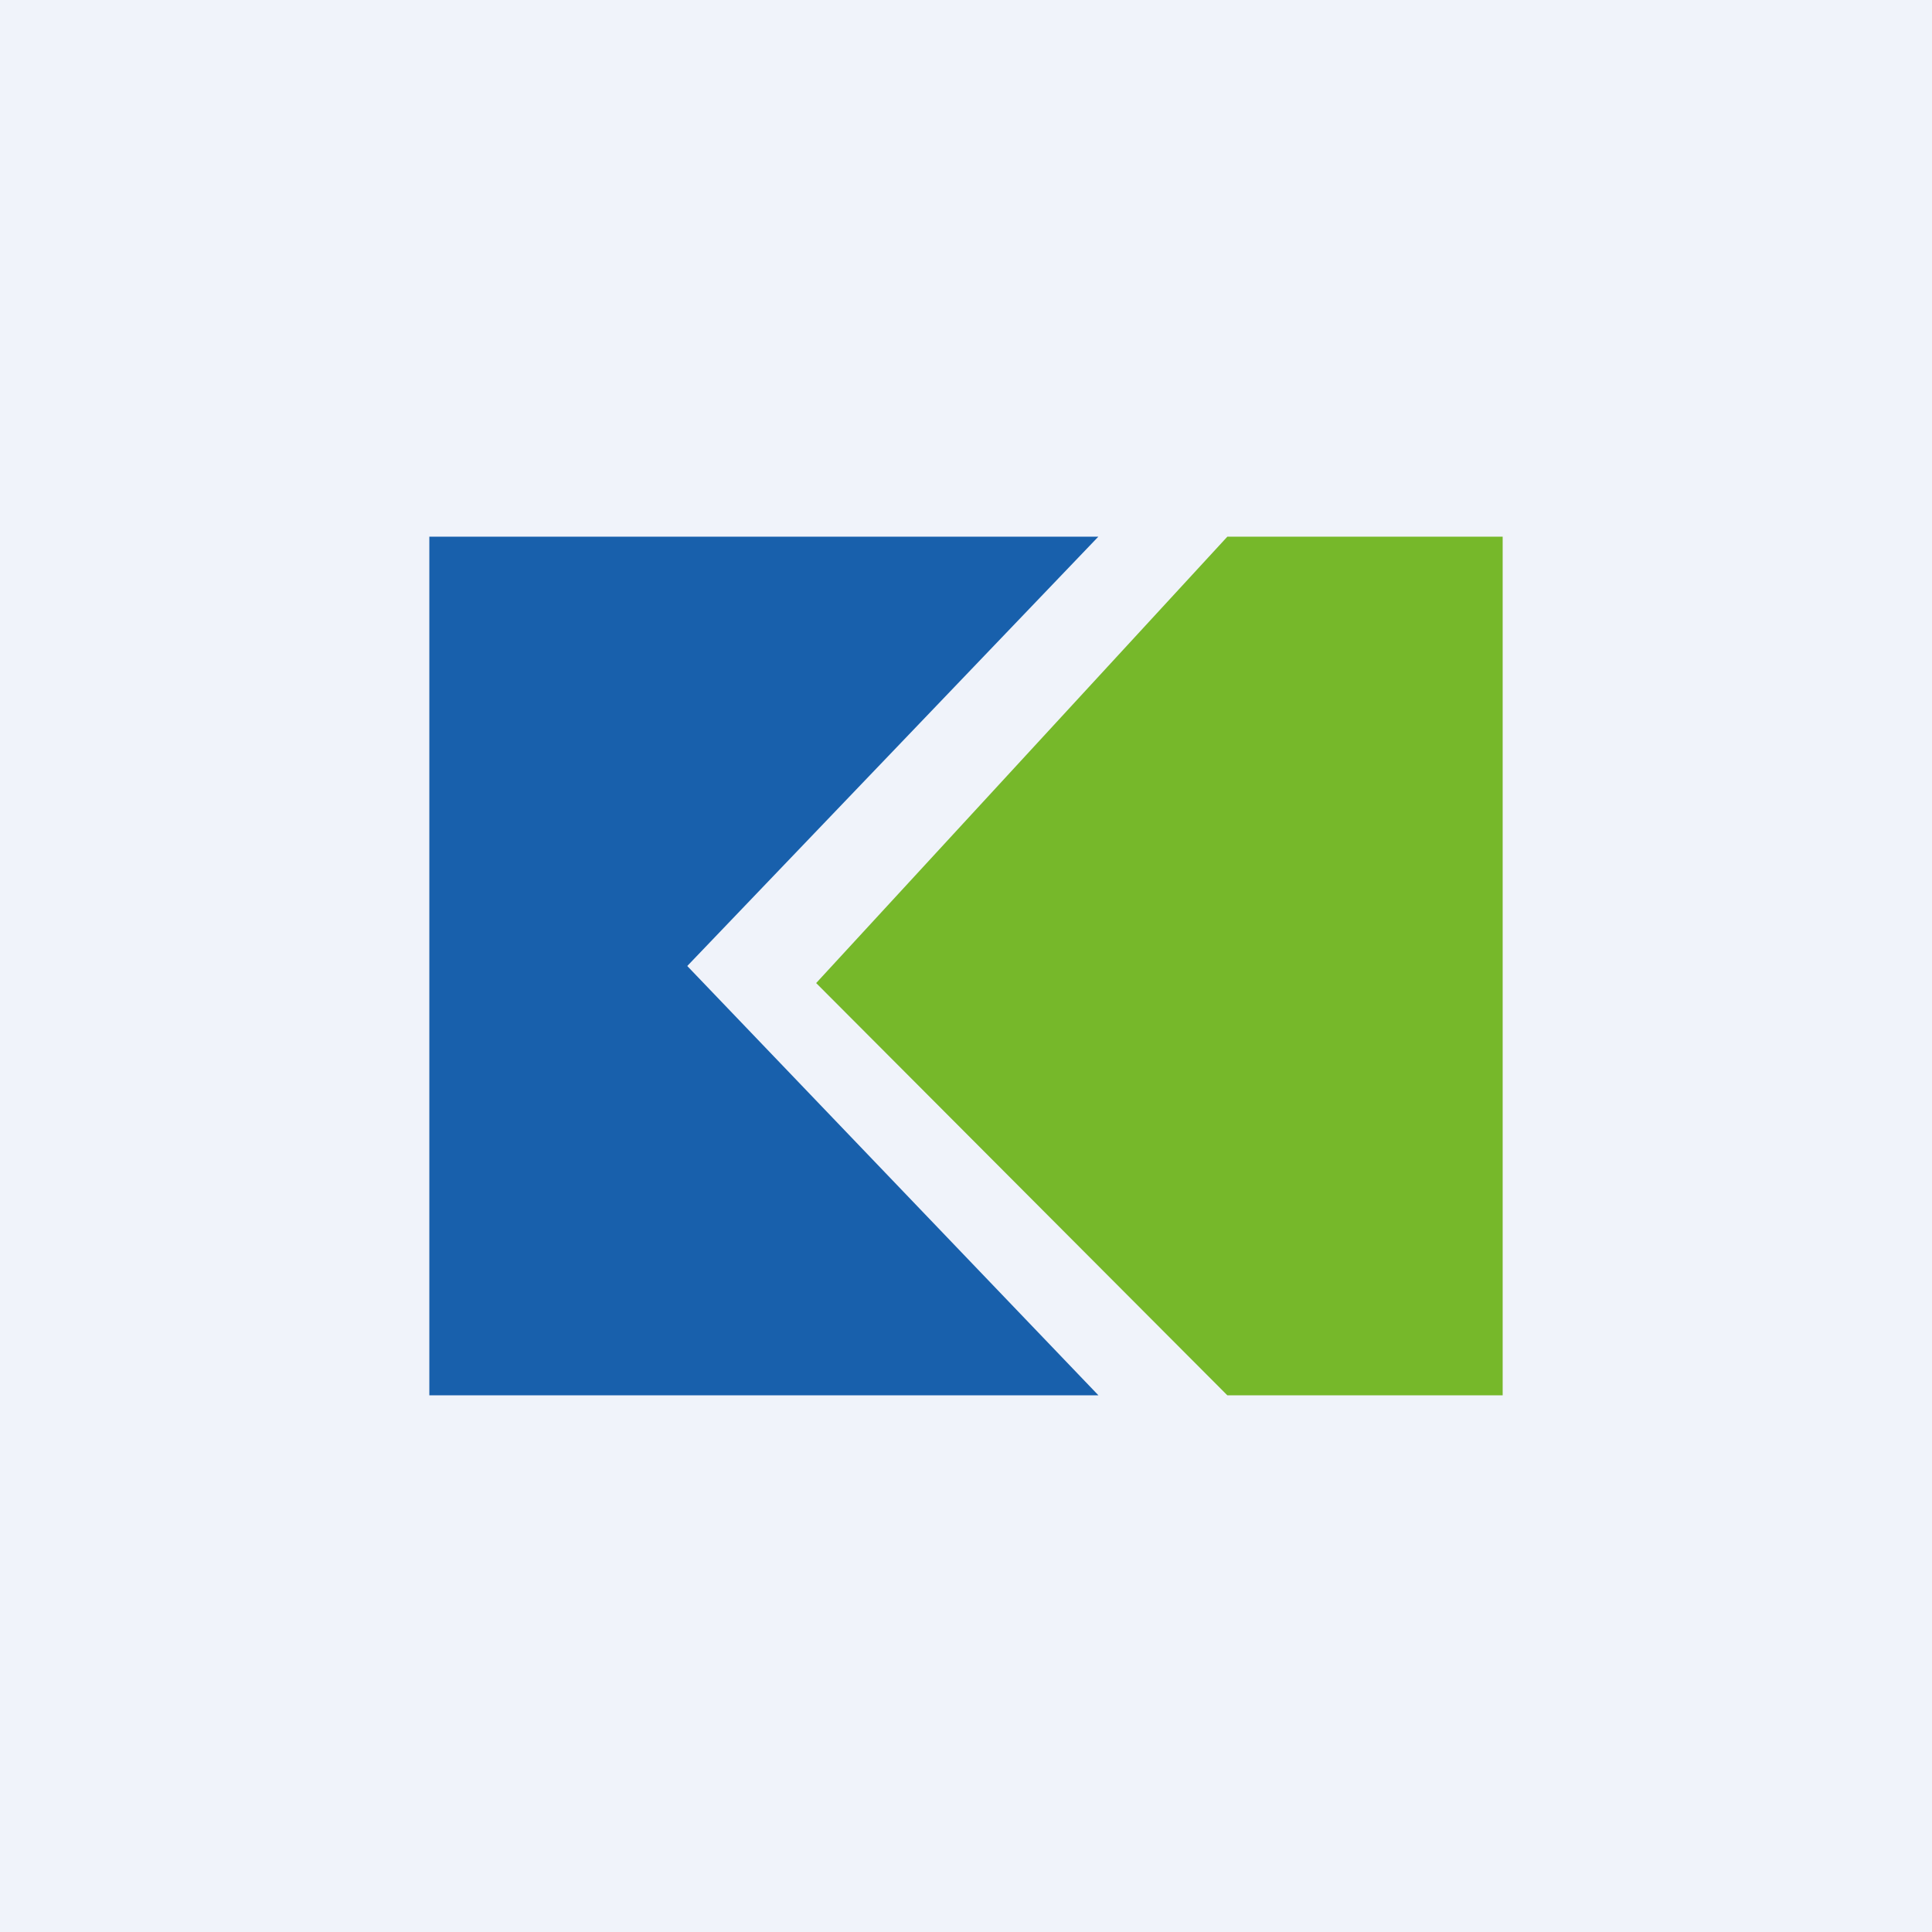
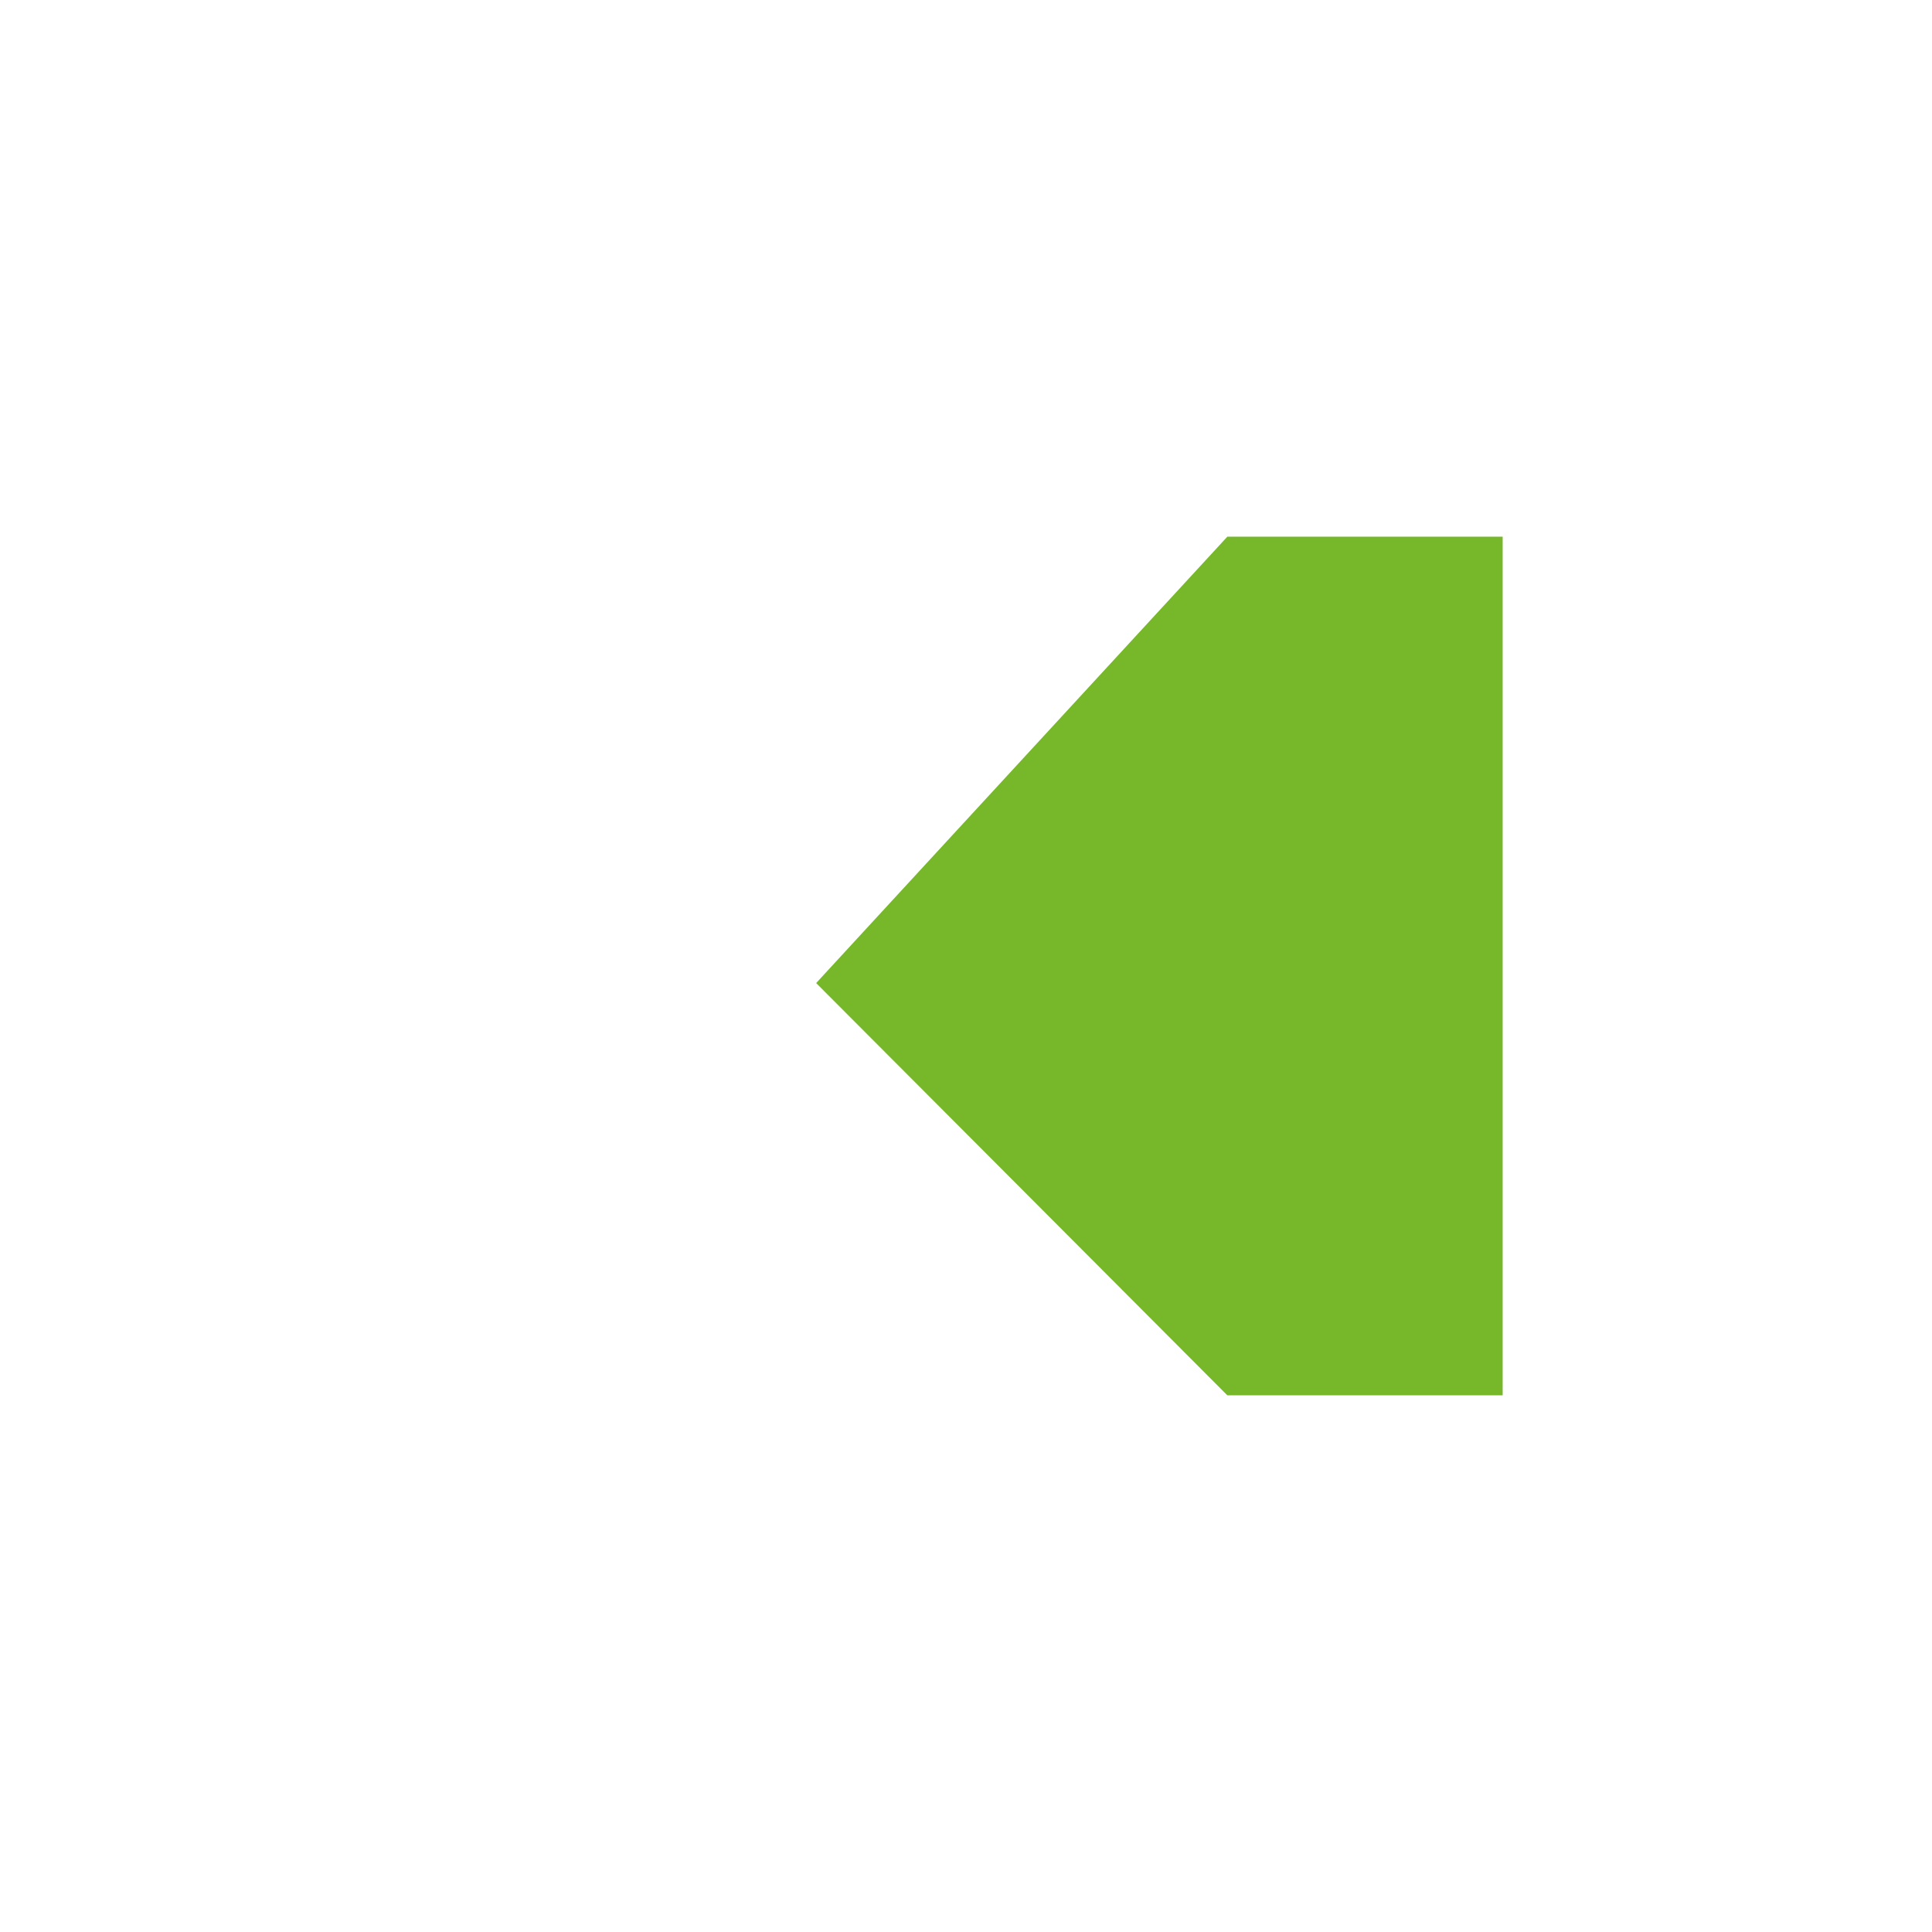
<svg xmlns="http://www.w3.org/2000/svg" width="18" height="18" fill="none">
-   <path fill="#F0F3FA" d="M0 0h18v18H0z" />
-   <path d="M4 5v8h6.234L6.403 9l3.83-4H4Z" fill="#1860AC" />
  <path d="M7.604 9.159 11.435 5H14v8h-2.565L7.604 9.159Z" fill="#76B82A" />
</svg>